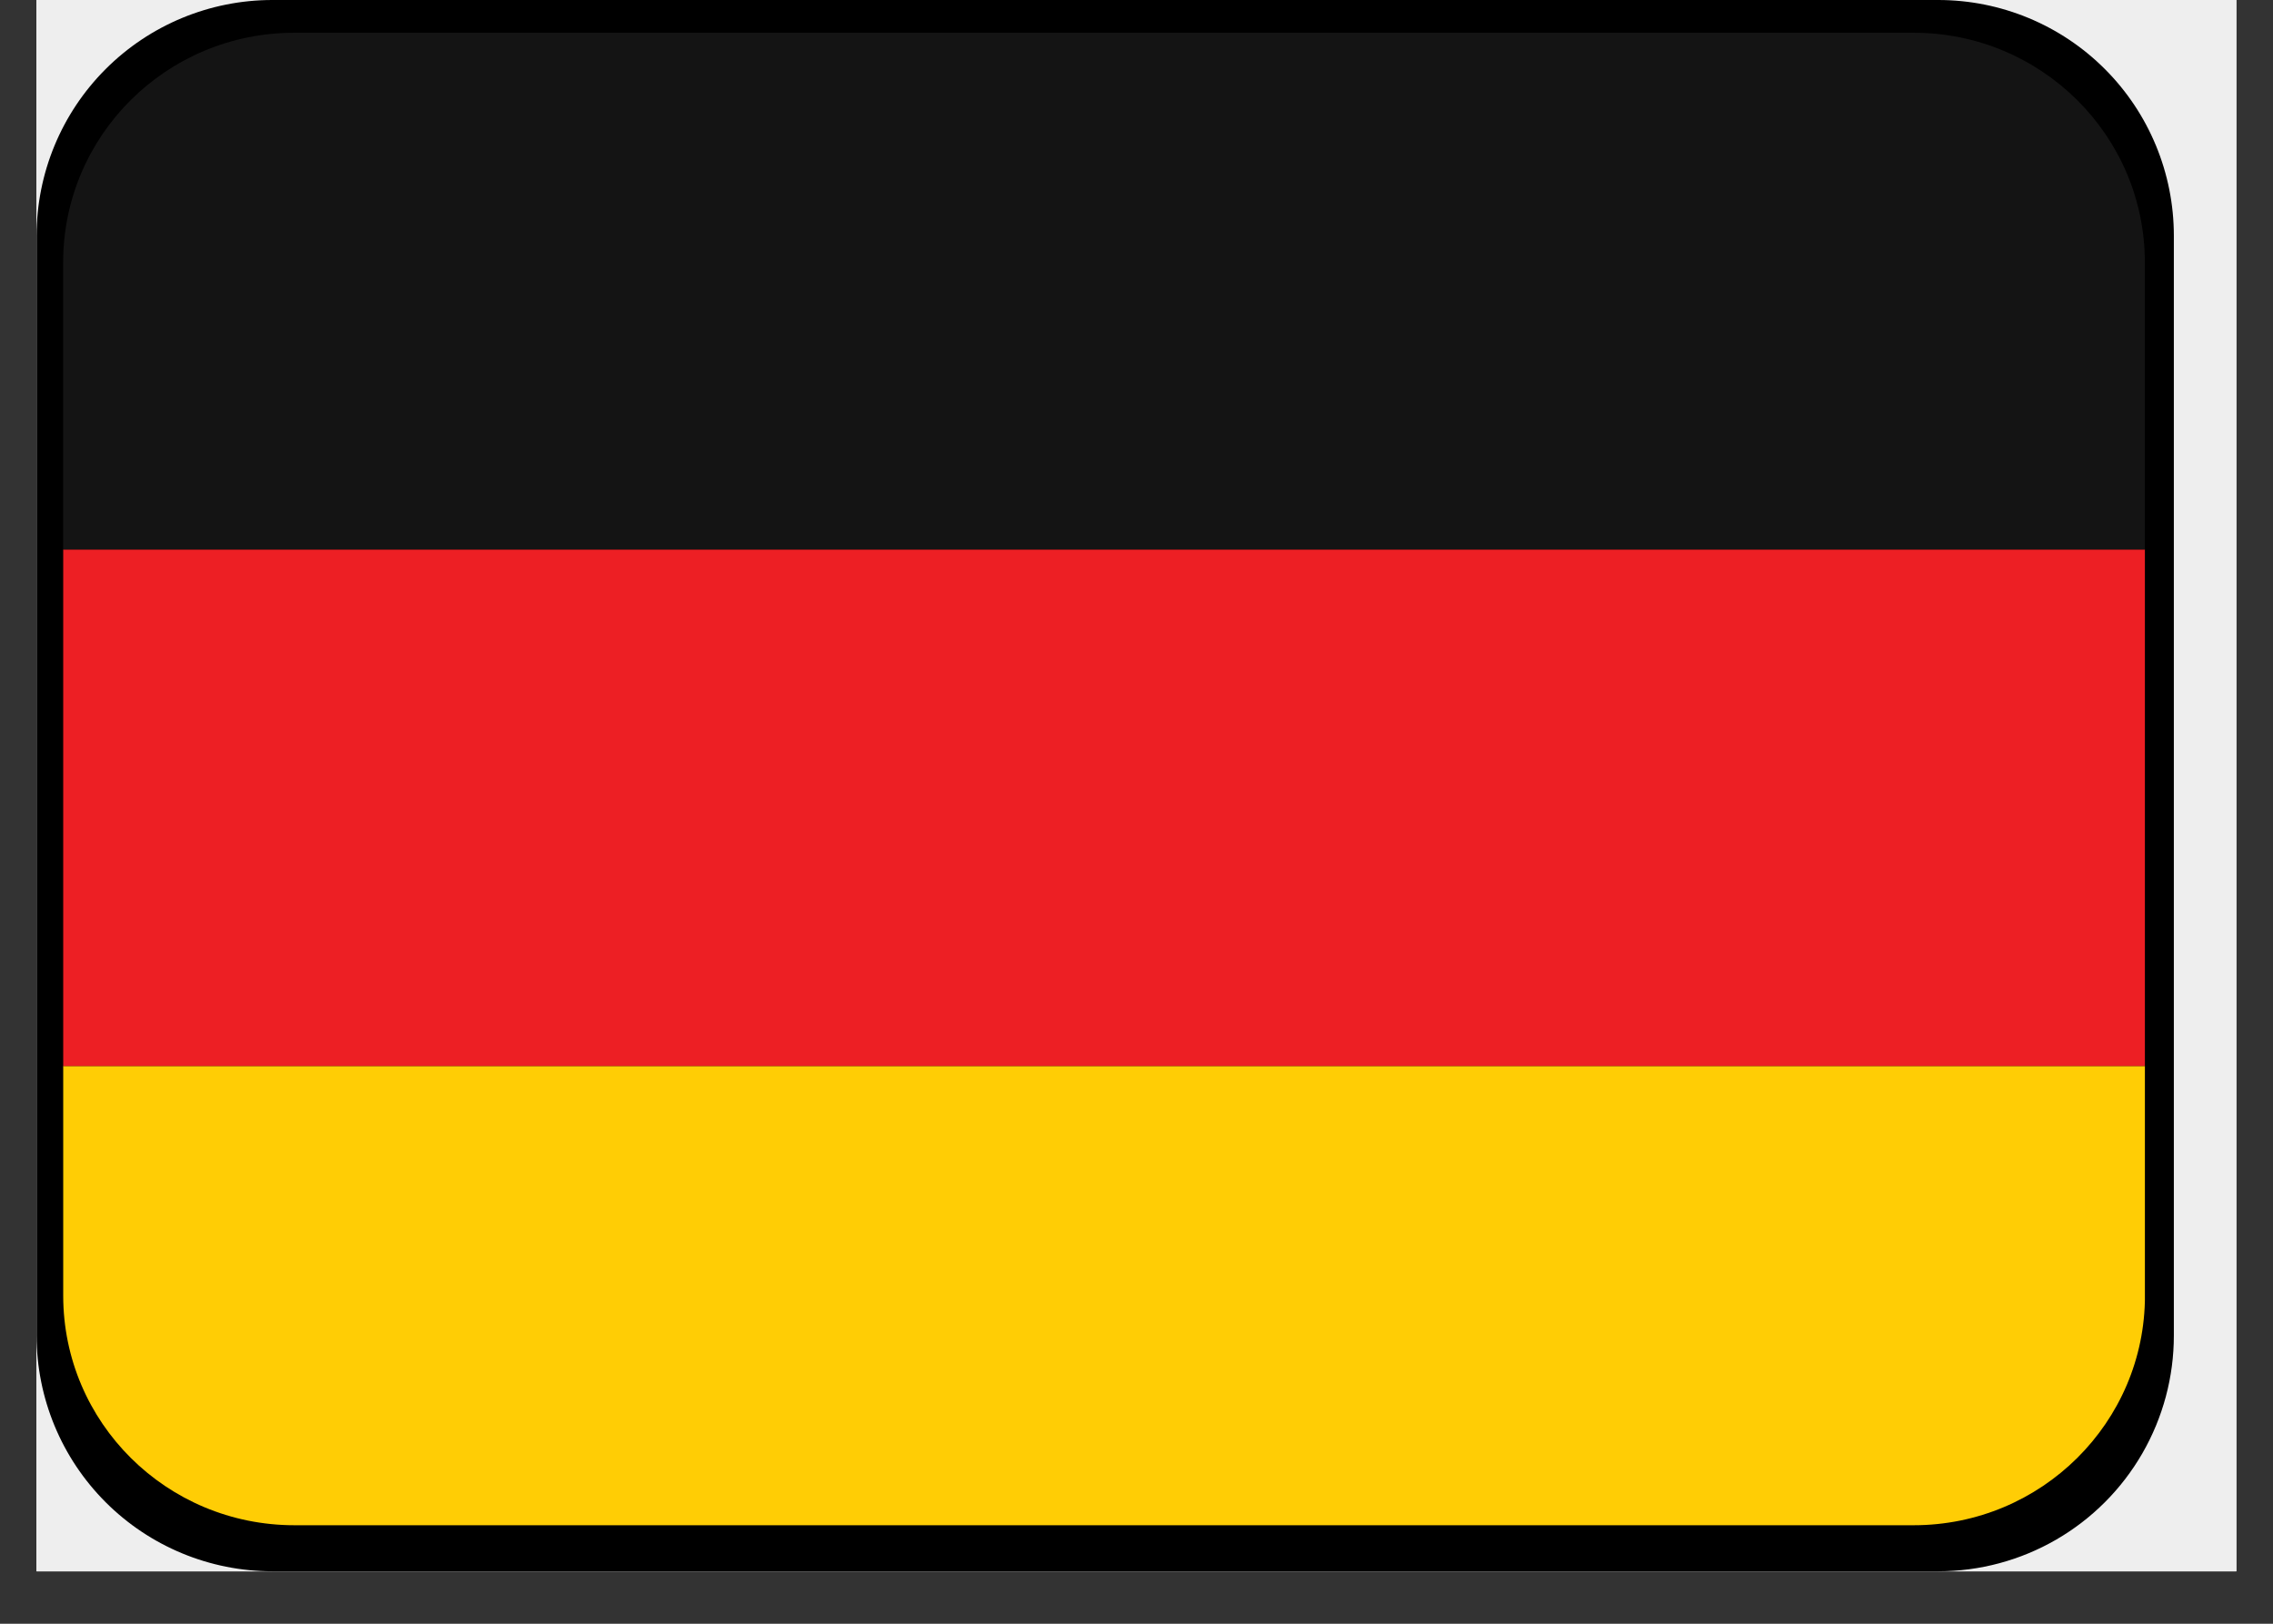
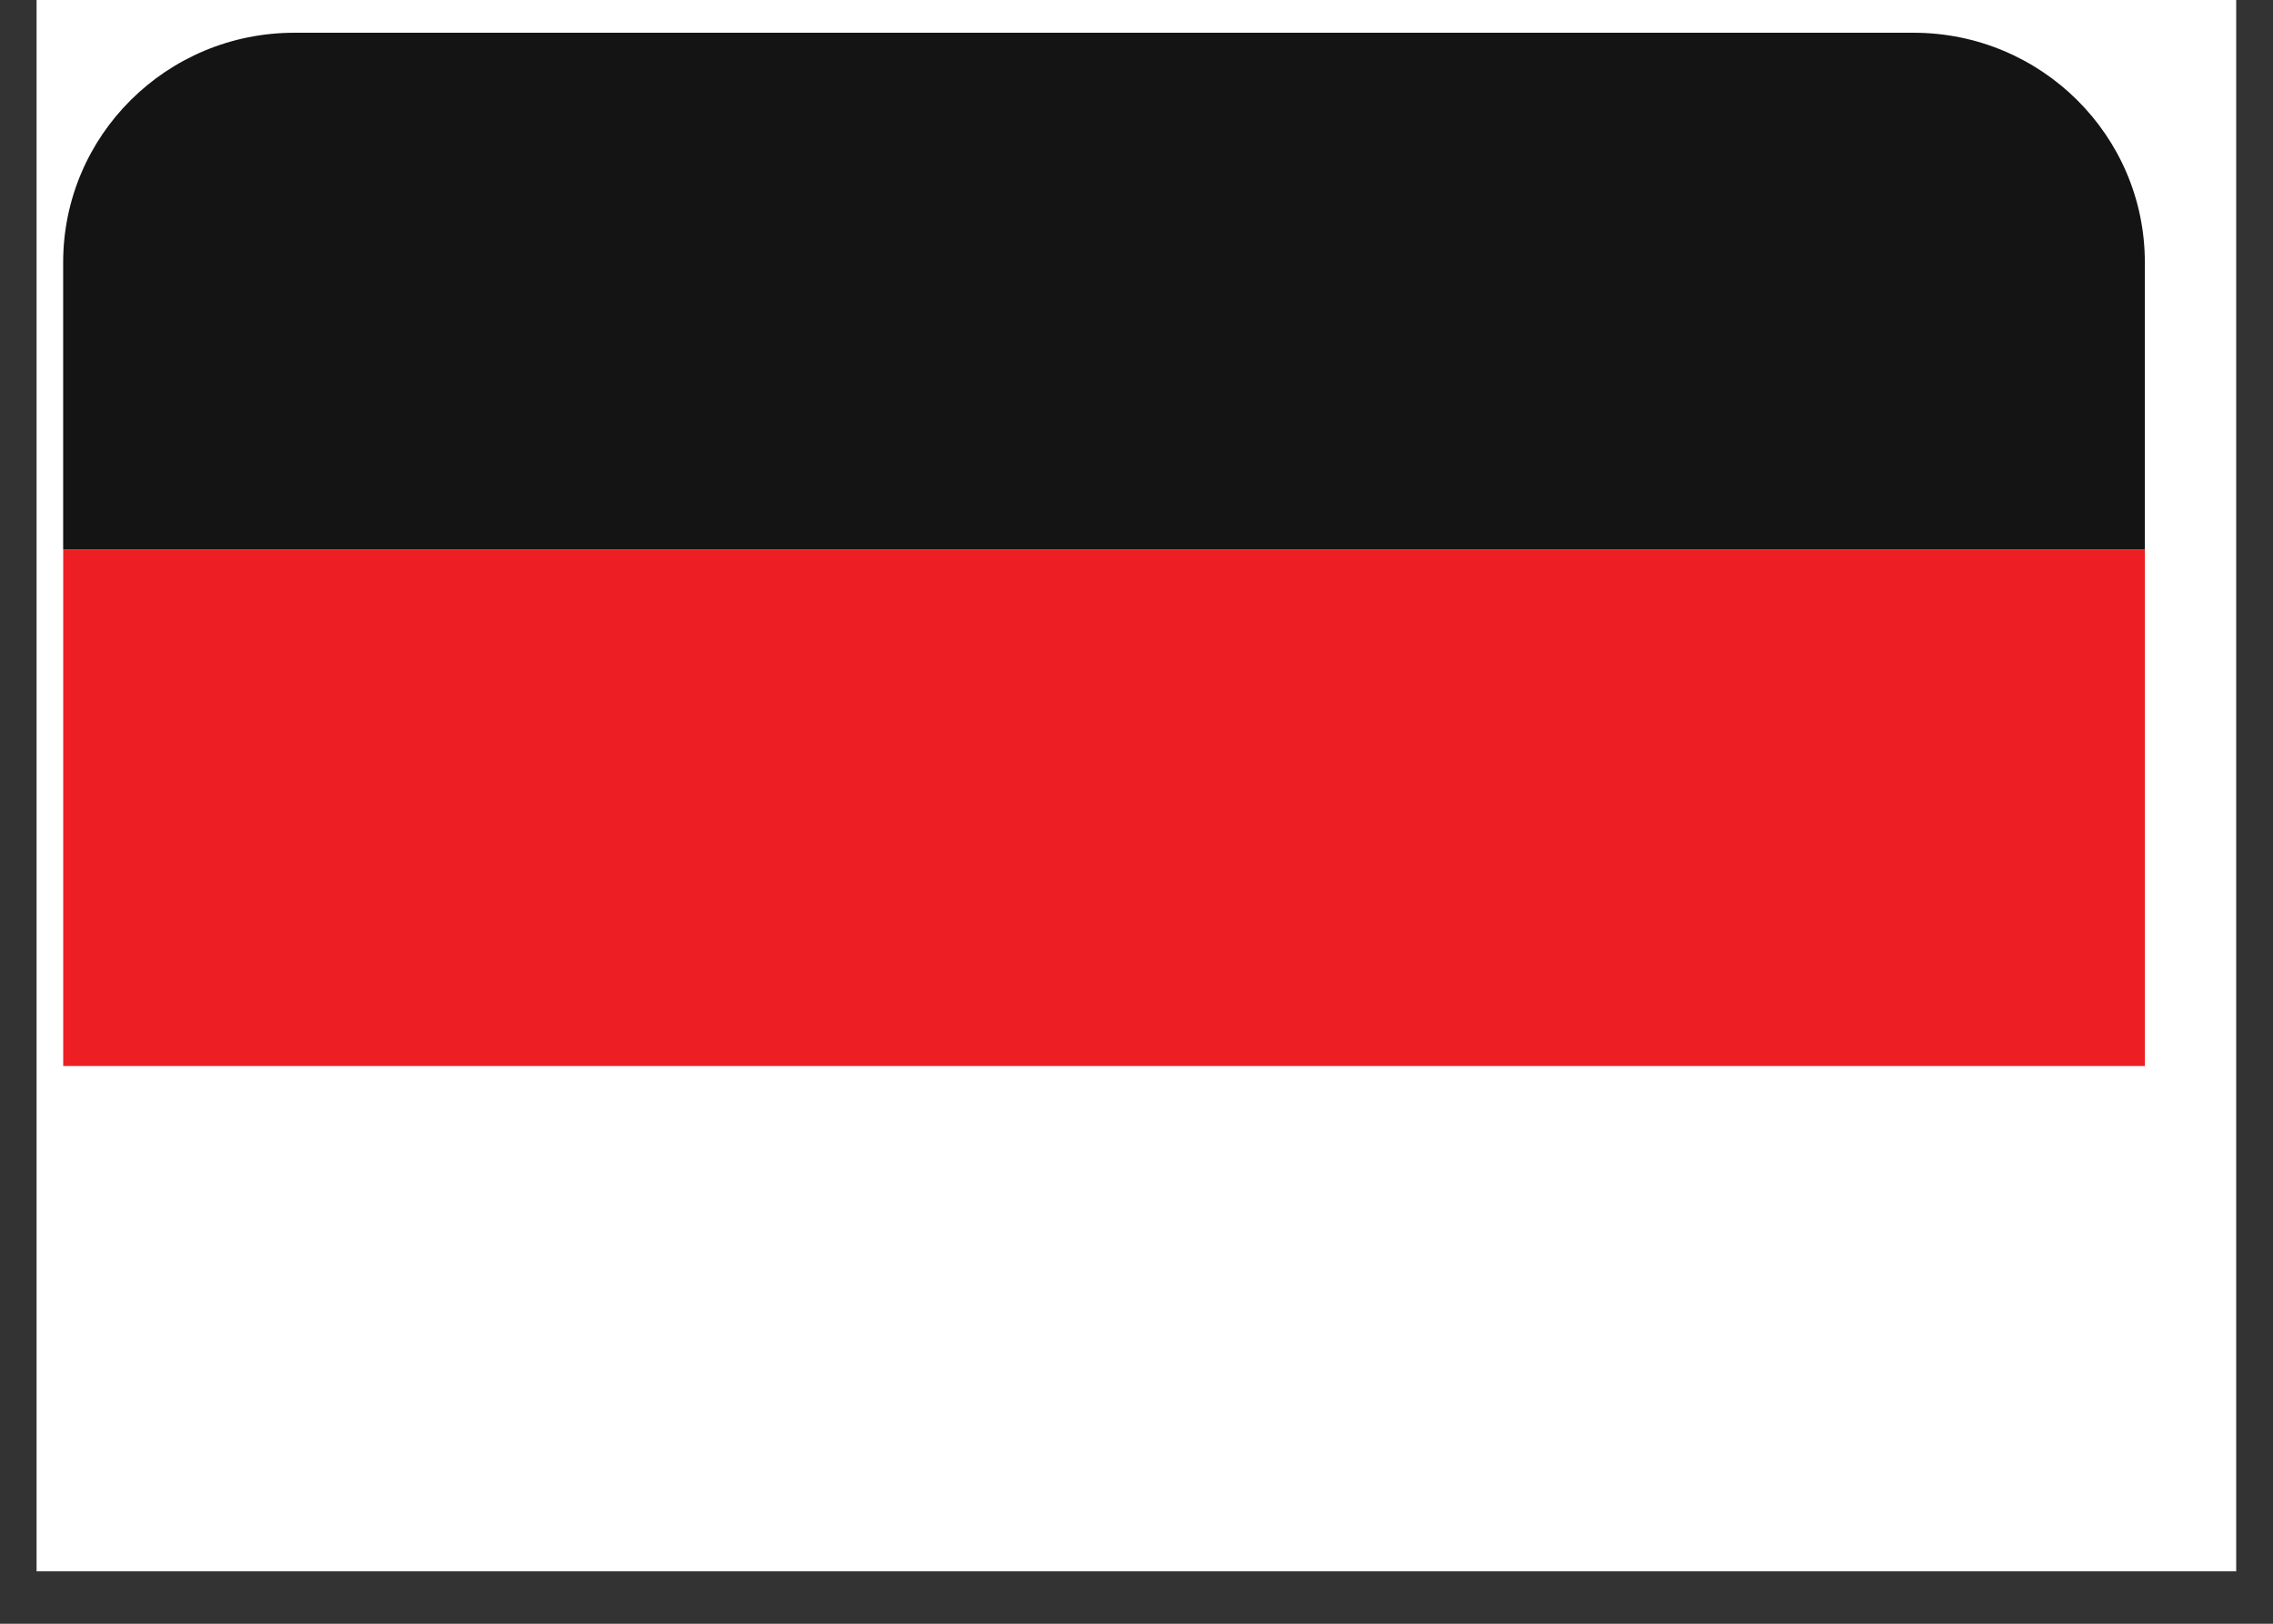
<svg xmlns="http://www.w3.org/2000/svg" width="56" height="40" version="1.0" viewBox="0 0 42 30">
  <rect x="0" y="0" width="42" height="30" fill="#333333" stroke="none" />
  <defs>
    <clipPath id="a">
      <path d="M.676 0H41.32v29.031H.676Zm0 0" />
    </clipPath>
    <clipPath id="b">
-       <path d="M.676 0h39.492v29.031H.676Zm0 0" />
-     </clipPath>
+       </clipPath>
    <clipPath id="c">
      <path d="M5.031 0h30.785a4.354 4.354 0 0 1 4.352 4.355v20.32a4.354 4.354 0 0 1-4.352 4.356H5.031a4.357 4.357 0 0 1-4.355-4.355V4.356A4.357 4.357 0 0 1 5.03 0" />
    </clipPath>
    <clipPath id="d">
      <path d="M1.168 19h38.465v9.184H1.168Zm0 0" />
    </clipPath>
    <clipPath id="e">
      <path d="M1.168 10h38.465v10H1.168Zm0 0" />
    </clipPath>
    <clipPath id="f">
      <path d="M1.168.602h38.465V11H1.168Zm0 0" />
    </clipPath>
  </defs>
  <g clip-path="url(#a)">
    <path fill="#fff" d="M.676 0h40.648v137.902H.676Zm0 0" />
-     <path fill="#fff" d="M.676 0h40.648v29.031H.676Zm0 0" />
-     <path fill="#eee" d="M.676 0h40.648v29.031H.676Zm0 0" />
  </g>
  <g clip-path="url(#b)">
    <g clip-path="url(#c)">
      <path d="M.676 0h39.492v29.031H.676Zm0 0" />
    </g>
  </g>
  <g clip-path="url(#d)">
-     <path fill="#ffcd05" d="M1.168 23.938c0 2.343 1.91 4.242 4.273 4.242H35.36c2.36 0 4.274-1.899 4.274-4.242v-4.243H1.168Zm0 0" />
-   </g>
+     </g>
  <g clip-path="url(#e)">
    <path fill="#ed1f24" d="M1.168 10.152h38.465v9.543H1.168Zm0 0" />
  </g>
  <g clip-path="url(#f)">
    <path fill="#141414" d="M35.36.605H5.44c-2.363 0-4.273 1.899-4.273 4.243v5.304h38.465V4.848c0-2.344-1.914-4.243-4.274-4.243Zm0 0" />
  </g>
</svg>